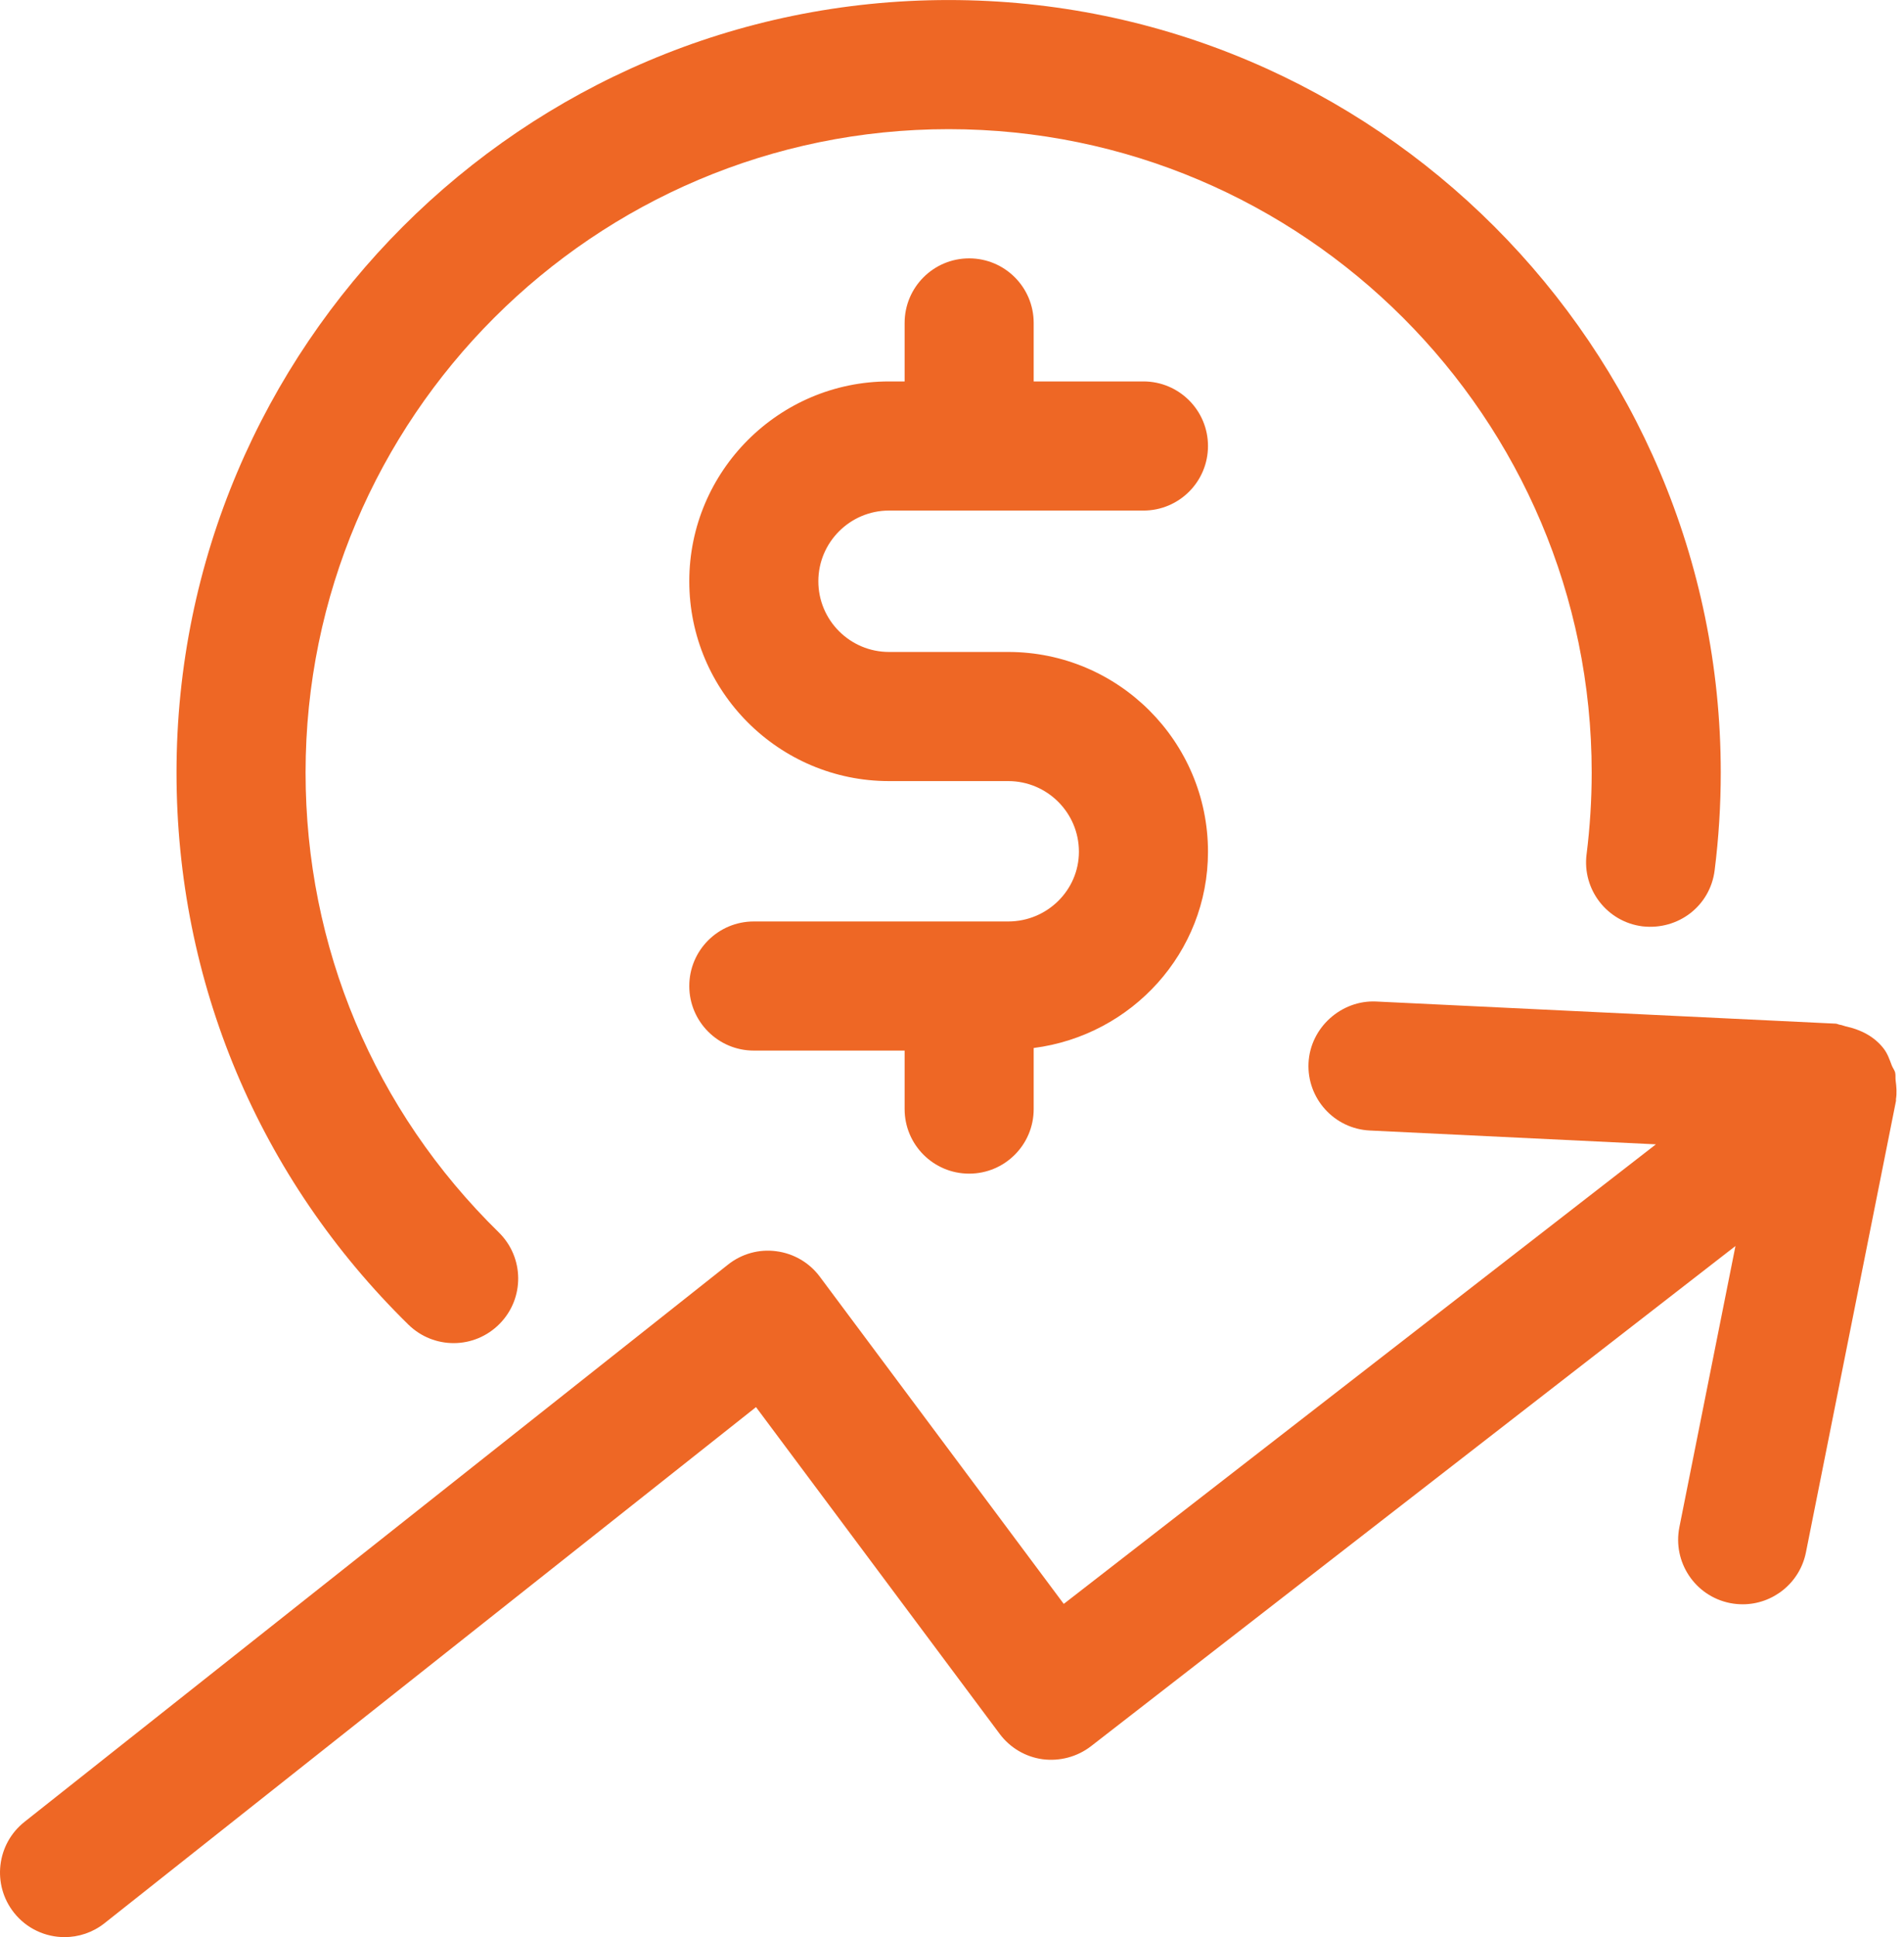
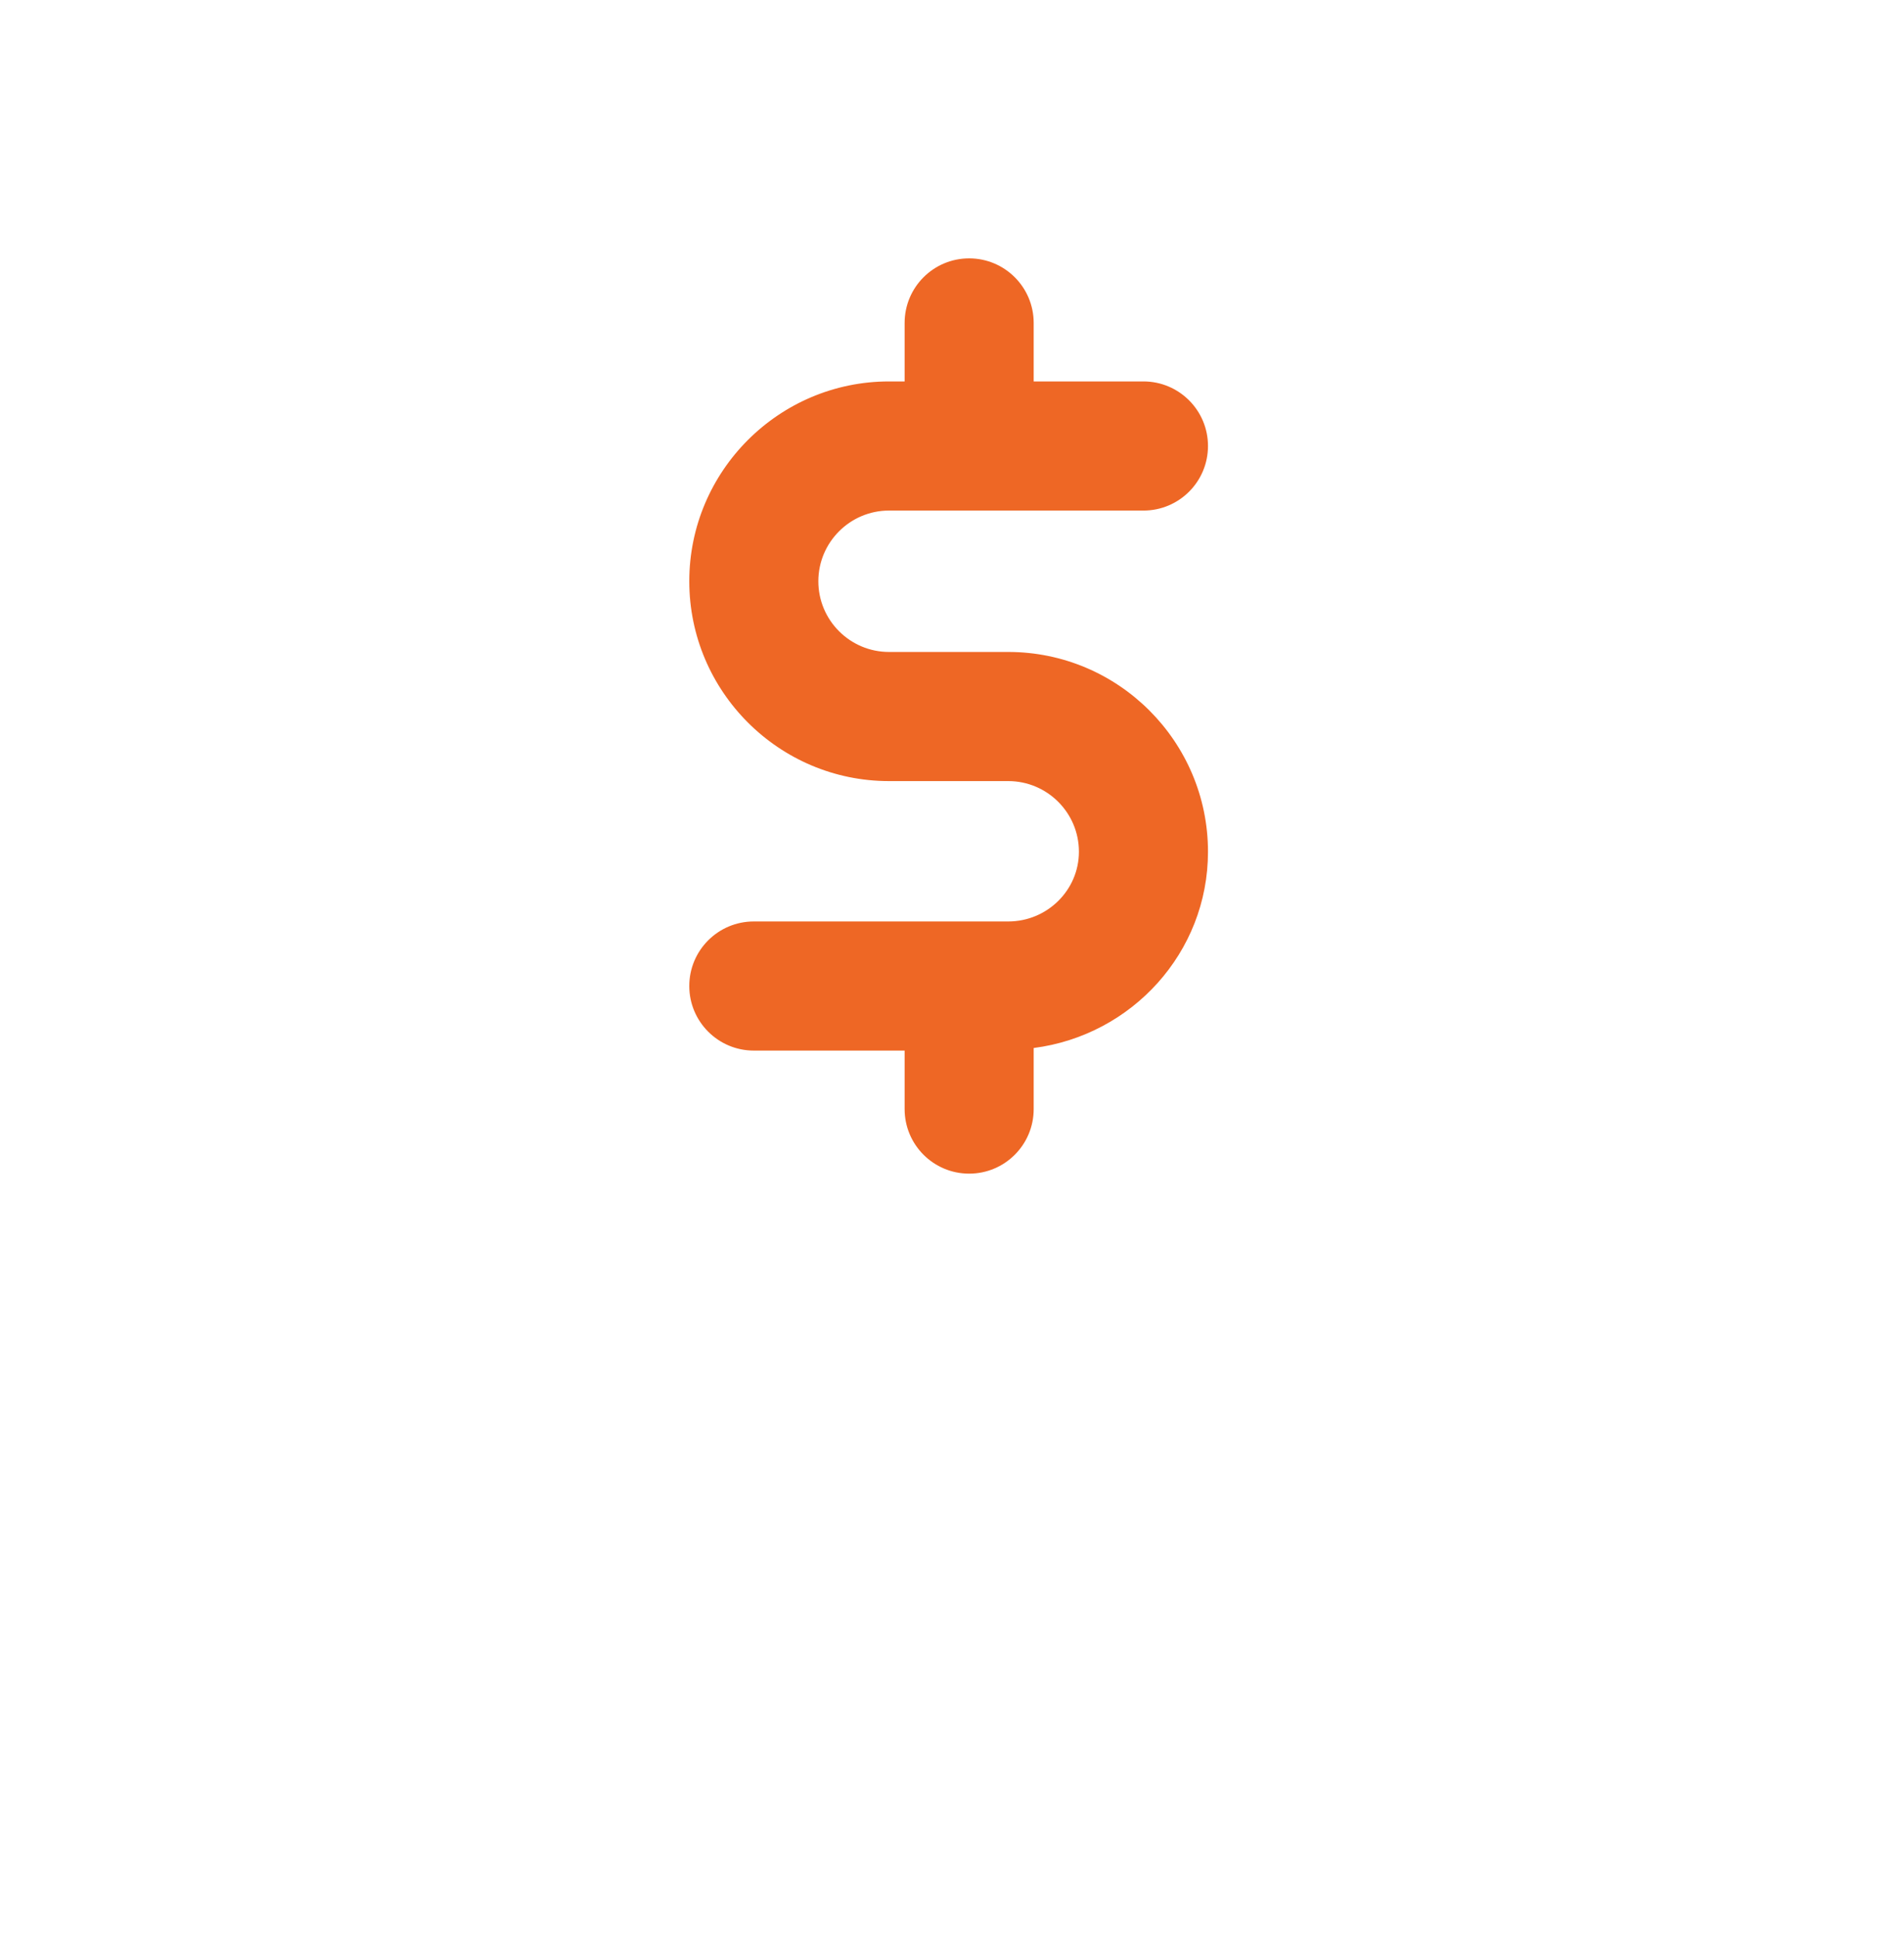
<svg xmlns="http://www.w3.org/2000/svg" width="100%" height="100%" viewBox="0 0 177 180" version="1.1" xml:space="preserve" style="fill-rule:evenodd;clip-rule:evenodd;stroke-linejoin:round;stroke-miterlimit:2;">
  <g transform="matrix(1,0,0,1,-2.098,-927.257)">
    <g transform="matrix(5.999,0,0,-5.999,-5.699,1066.3)">
      <path d="M15.076,15.27L19.019,15.27C19.571,15.27 20.019,15.717 20.019,16.27C20.019,16.822 19.571,17.27 19.019,17.27L17.318,17.27L17.318,18.176C17.318,18.729 16.87,19.176 16.318,19.176C15.766,19.176 15.318,18.729 15.318,18.176L15.318,17.27L15.076,17.27C13.37,17.27 11.981,15.881 11.981,14.175C11.981,12.469 13.37,11.08 15.076,11.08L16.924,11.08C17.527,11.08 18.019,10.59 18.019,9.986C18.019,9.391 17.527,8.906 16.924,8.906L12.981,8.906C12.429,8.906 11.981,8.459 11.981,7.906C11.981,7.354 12.429,6.906 12.981,6.906L15.318,6.906L15.318,6C15.318,5.447 15.766,5 16.318,5C16.87,5 17.318,5.447 17.318,6L17.318,6.946C18.837,7.141 20.019,8.422 20.019,9.986C20.019,11.692 18.631,13.08 16.924,13.08L15.076,13.08C14.472,13.08 13.981,13.571 13.981,14.175C13.981,14.778 14.472,15.27 15.076,15.27Z" style="fill:rgb(238,103,37);fill-rule:nonzero;" />
    </g>
    <g transform="matrix(5.999,0,0,-5.999,-5.699,1058.05)">
-       <path d="M8.33,1C8.589,1 8.848,1.101 9.044,1.301C9.431,1.695 9.424,2.328 9.029,2.715C7.098,4.605 6.035,7.135 6.035,9.837C6.035,15.332 10.505,19.802 16,19.802C21.495,19.802 25.965,15.332 25.965,9.837C25.965,9.412 25.938,8.987 25.886,8.573C25.816,8.025 26.204,7.524 26.752,7.455C27.308,7.392 27.801,7.773 27.87,8.321C27.933,8.818 27.965,9.328 27.965,9.837C27.965,16.435 22.598,21.802 16,21.802C9.402,21.802 4.035,16.435 4.035,9.837C4.035,6.593 5.312,3.556 7.63,1.285C7.825,1.095 8.077,1 8.33,1Z" style="fill:rgb(238,103,37);fill-rule:nonzero;" />
-     </g>
+       </g>
    <g transform="matrix(5.999,0,0,-5.999,-5.699,1206.13)">
-       <path d="M30.675,29.752C30.67,29.794 30.677,29.836 30.667,29.877C30.657,29.914 30.63,29.947 30.616,29.983C30.581,30.075 30.55,30.169 30.488,30.248C30.343,30.435 30.131,30.541 29.902,30.59C29.871,30.597 29.843,30.611 29.812,30.615C29.79,30.617 29.771,30.631 29.748,30.632L22.624,30.975C22.089,31 21.604,30.575 21.577,30.023C21.551,29.472 21.977,29.003 22.528,28.977L26.96,28.763L17.784,21.645L14.003,26.714C13.841,26.931 13.599,27.072 13.331,27.107C13.061,27.144 12.791,27.067 12.581,26.9L1.679,18.269C1.246,17.926 1.173,17.297 1.516,16.863C1.713,16.614 2.005,16.484 2.3,16.484C2.518,16.484 2.737,16.555 2.92,16.7L13.015,24.693L16.79,19.633C16.951,19.417 17.191,19.275 17.457,19.239C17.721,19.205 17.992,19.276 18.205,19.44L28.193,27.188L27.324,22.834C27.216,22.293 27.567,21.766 28.109,21.658C28.175,21.645 28.241,21.639 28.306,21.639C28.772,21.639 29.19,21.968 29.285,22.443L30.681,29.438C30.682,29.446 30.679,29.454 30.68,29.462C30.696,29.558 30.688,29.655 30.675,29.752Z" style="fill:rgb(238,103,37);fill-rule:nonzero;" />
-     </g>
+       </g>
  </g>
</svg>